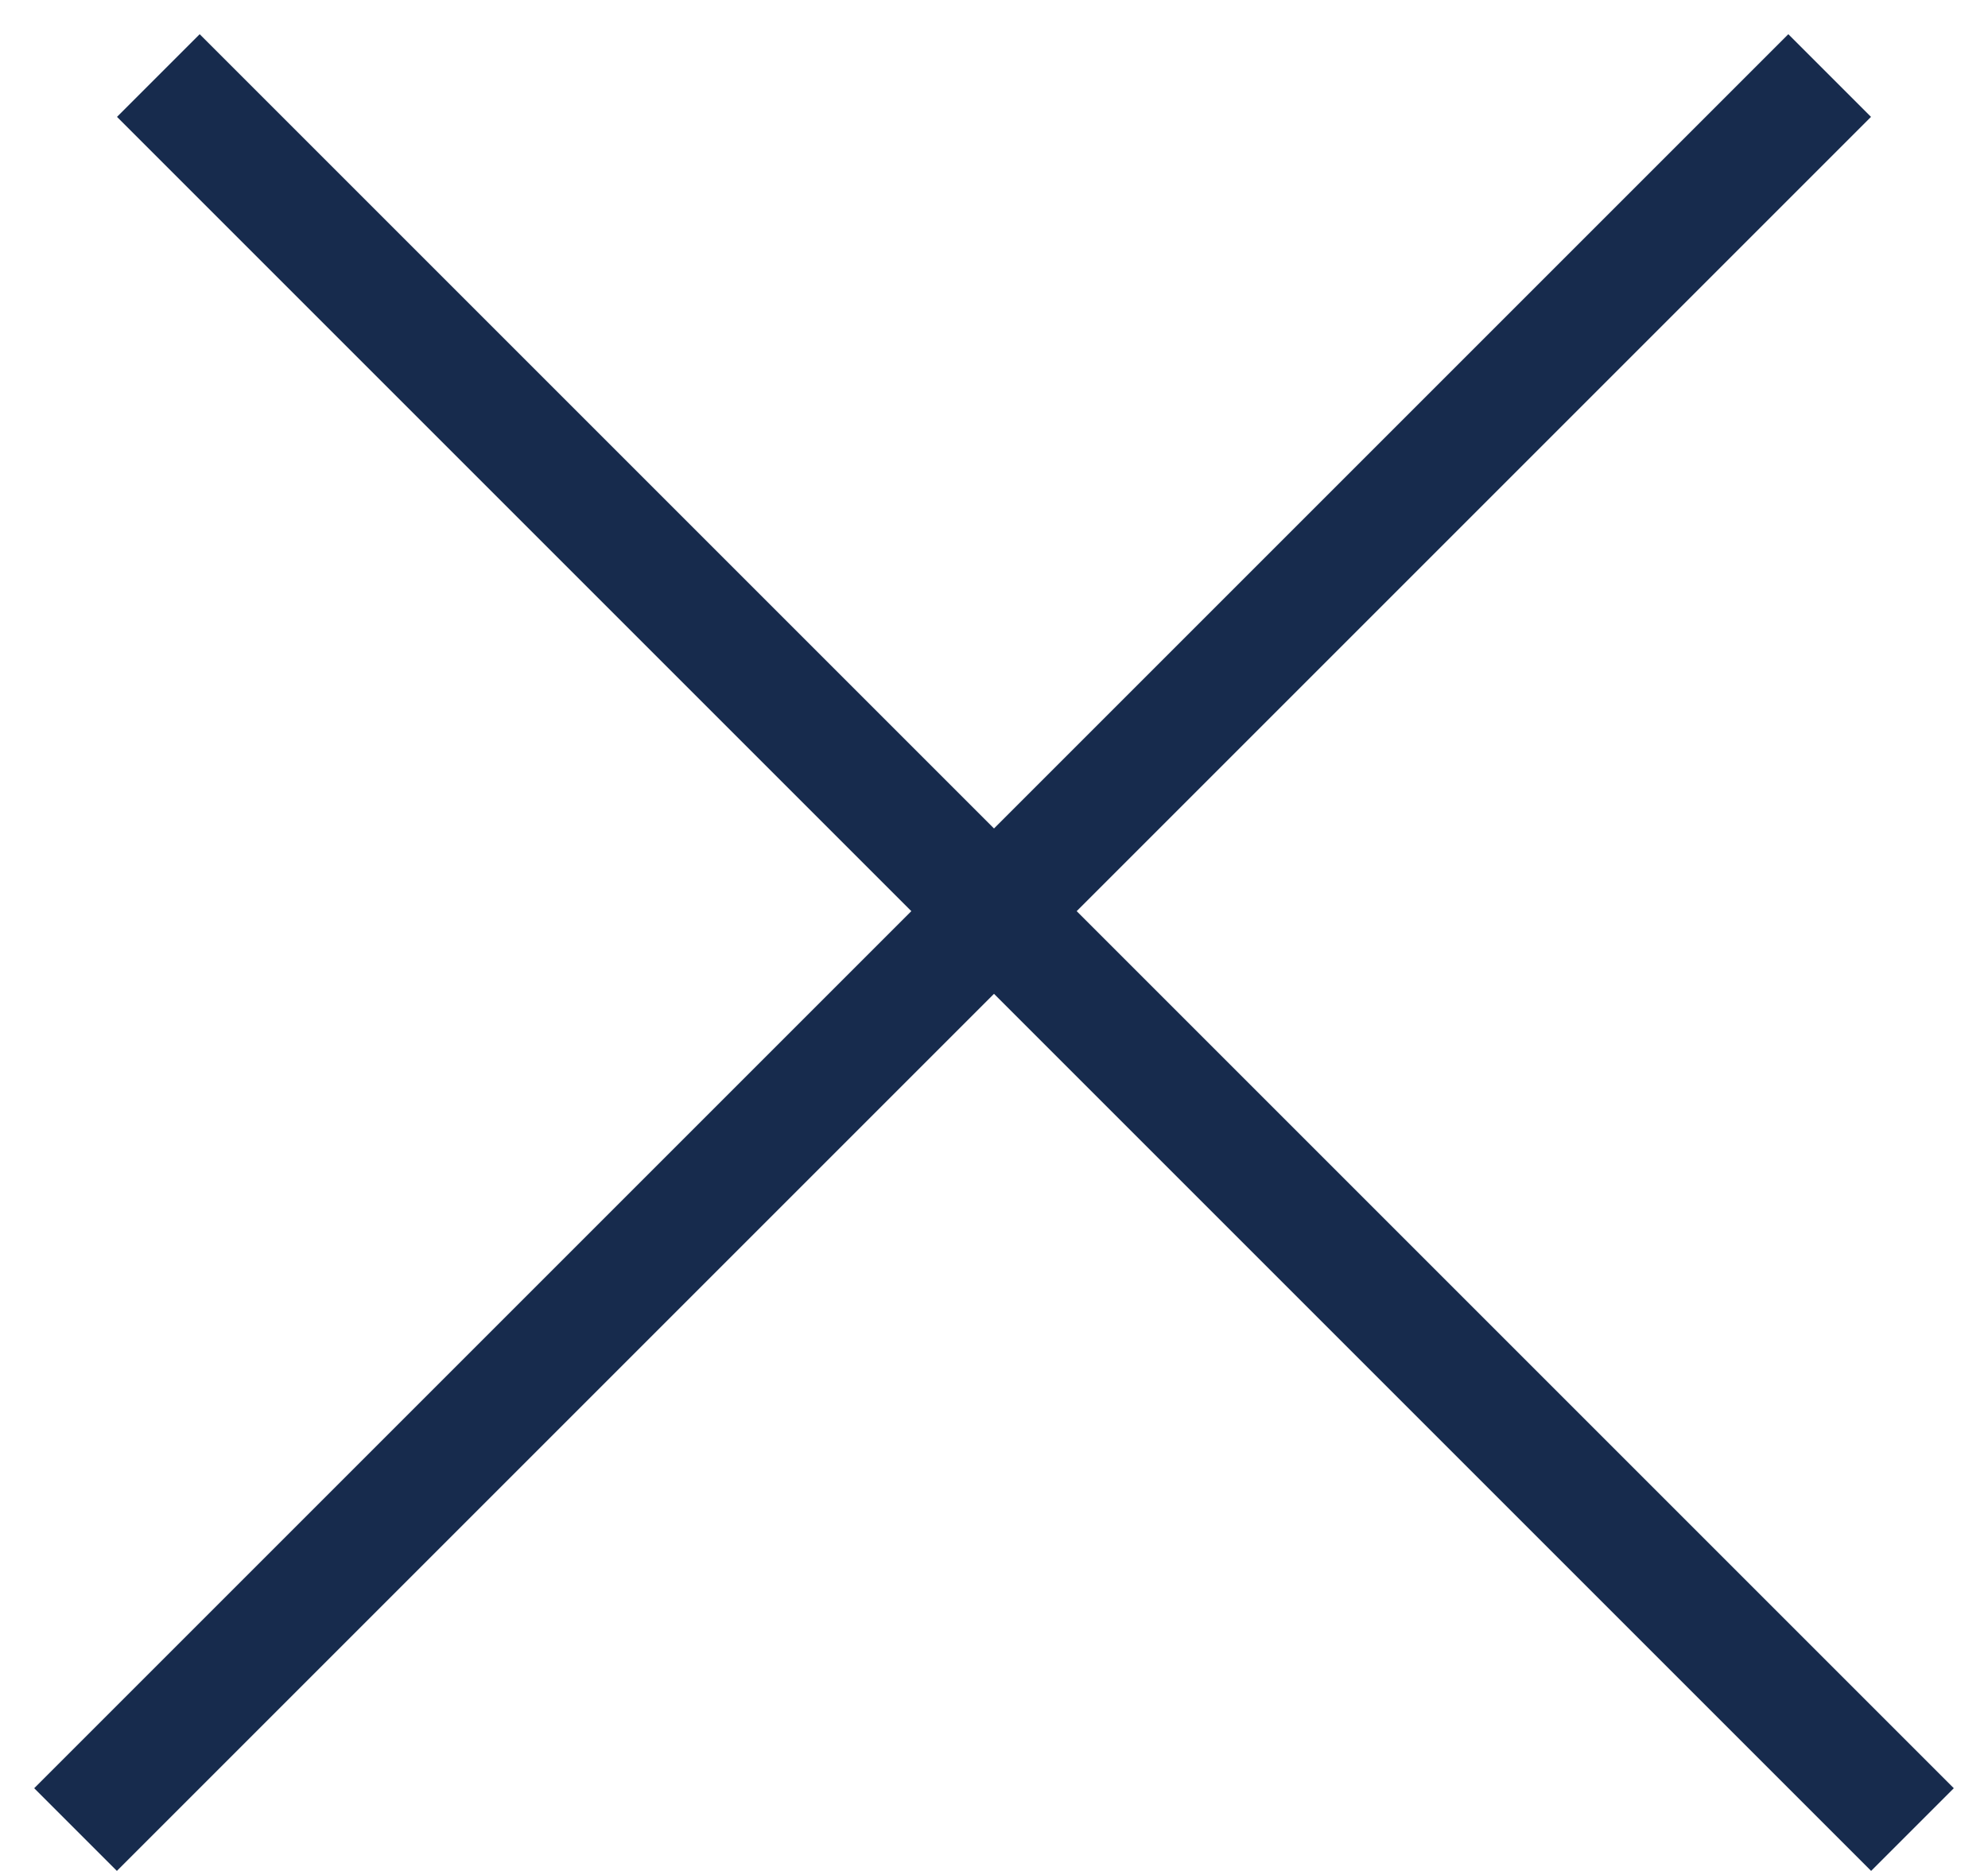
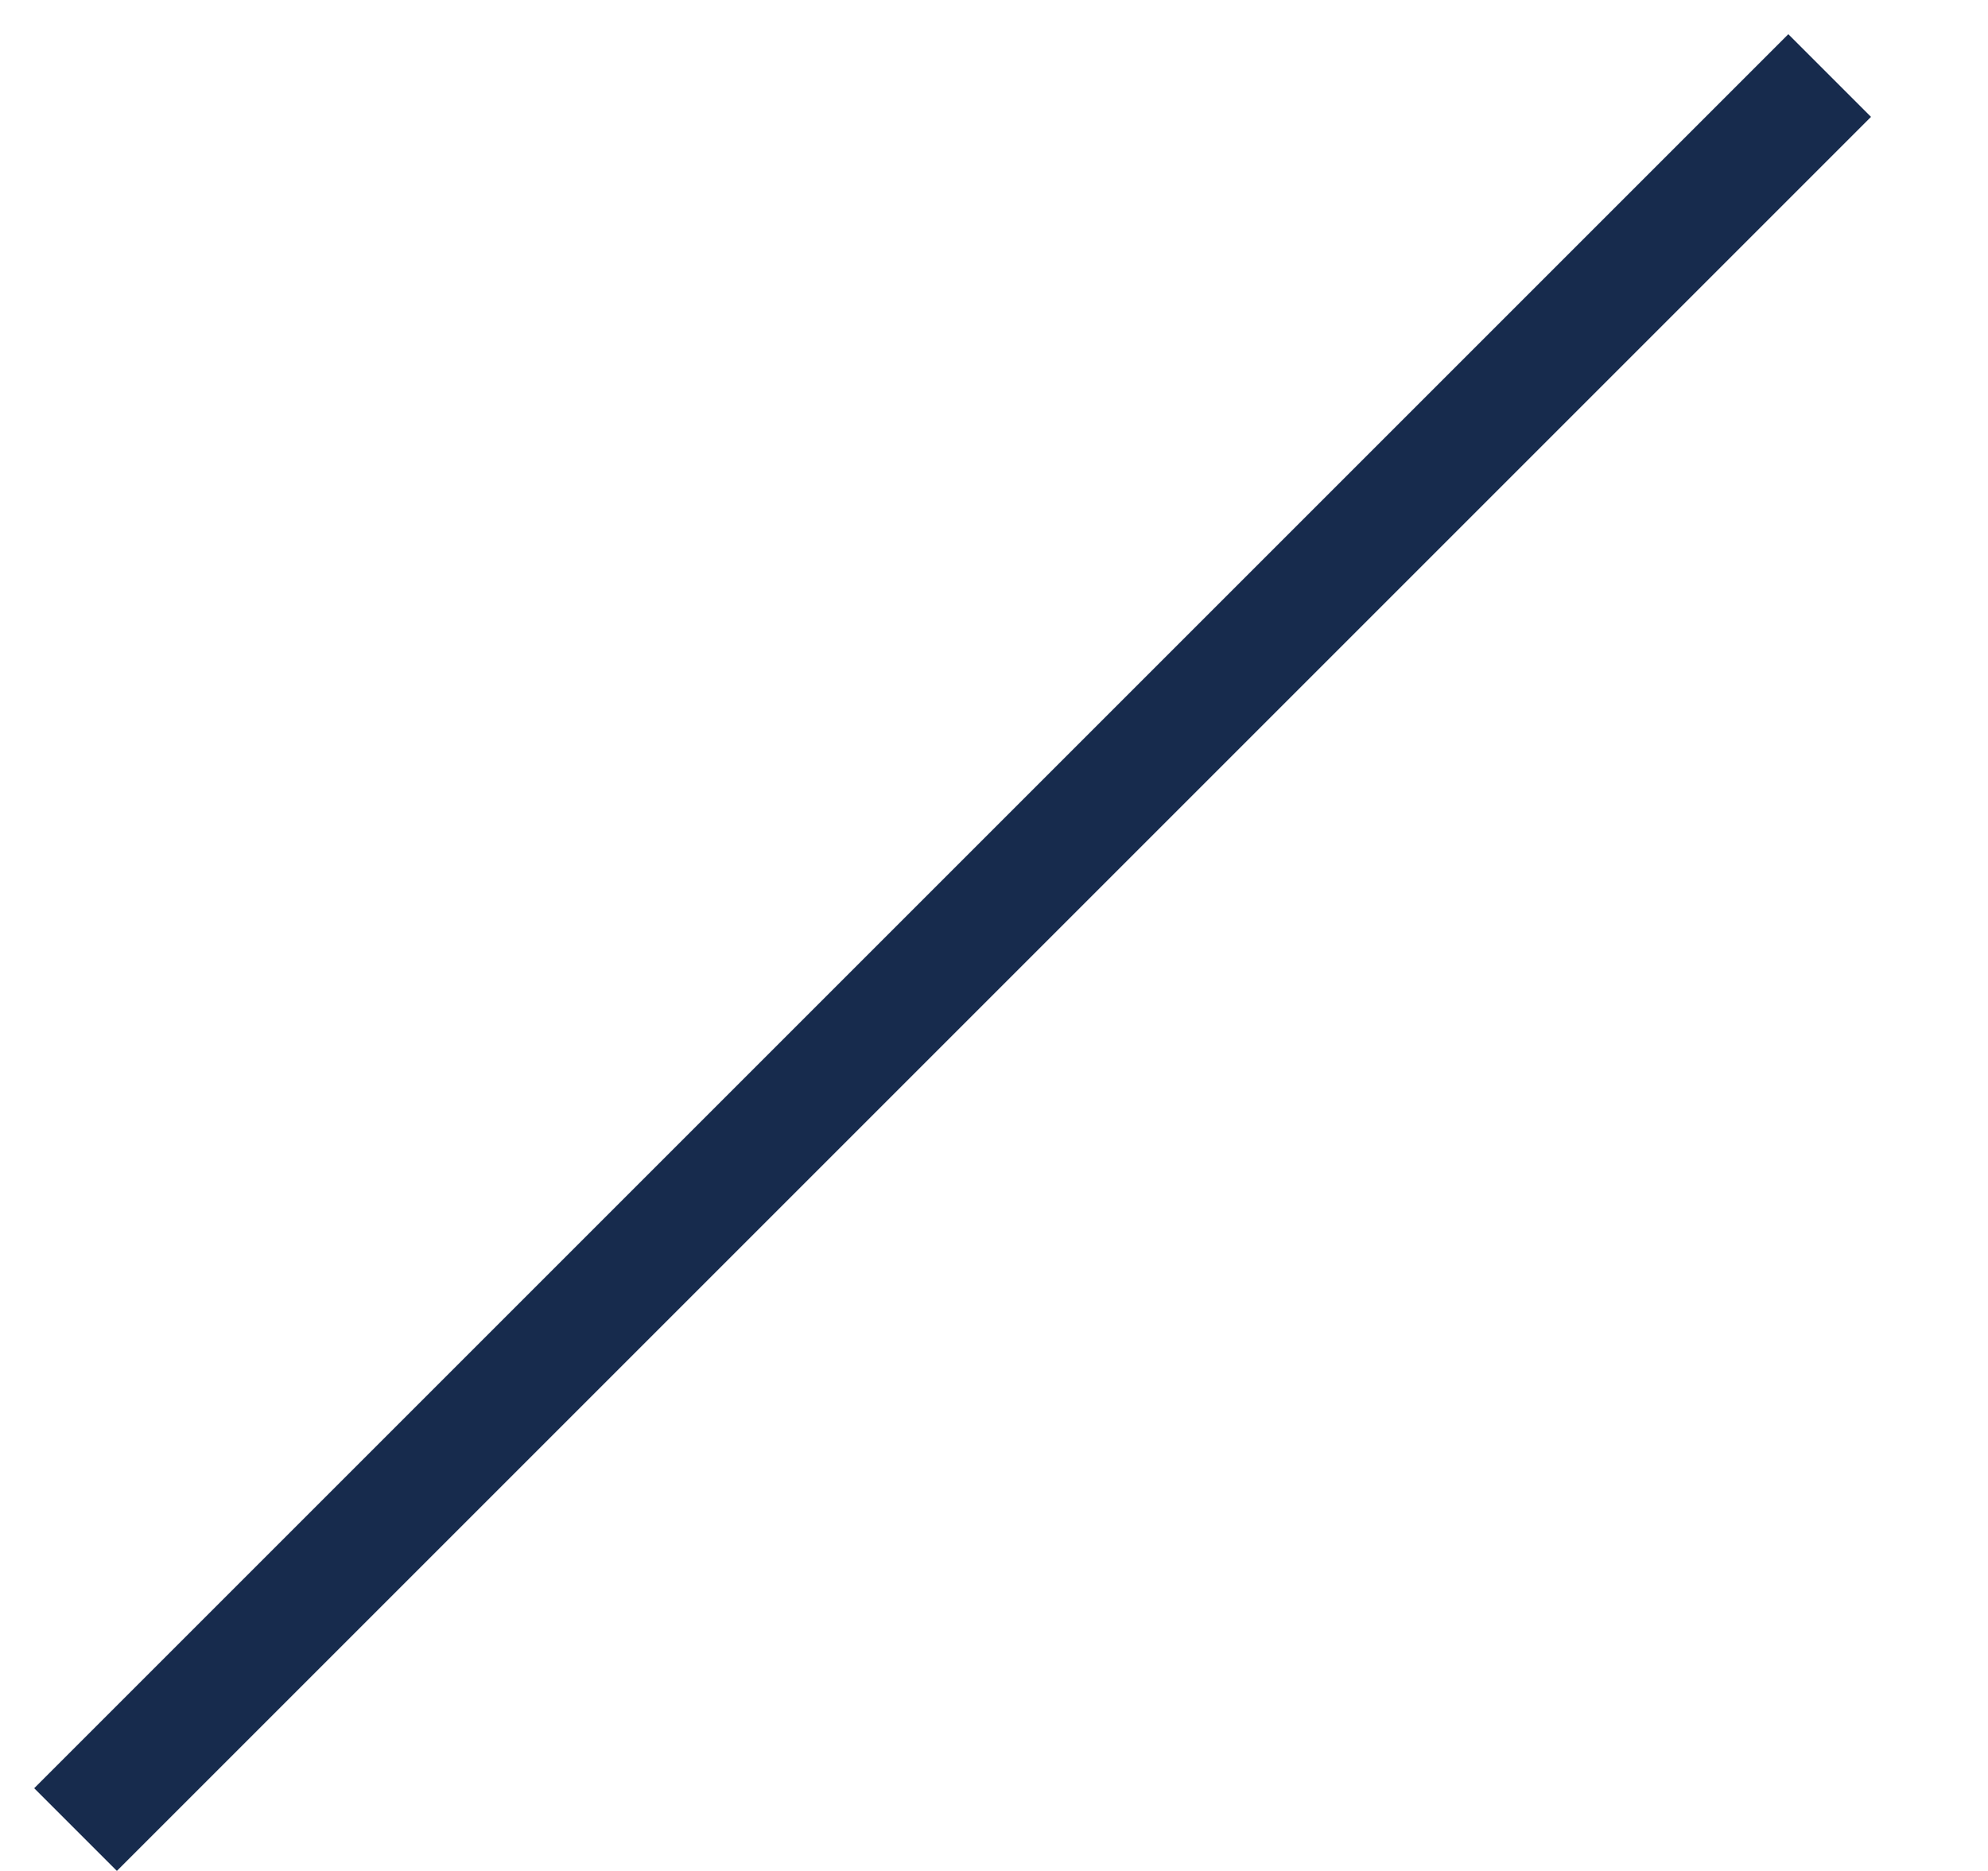
<svg xmlns="http://www.w3.org/2000/svg" width="17" height="16" viewBox="0 0 17 16" fill="none">
  <line x1="0.646" y1="15.646" x2="15.646" y2="0.646" stroke="#172B4D" />
-   <line x1="1.354" y1="0.646" x2="16.354" y2="15.646" stroke="#172B4D" />
</svg>